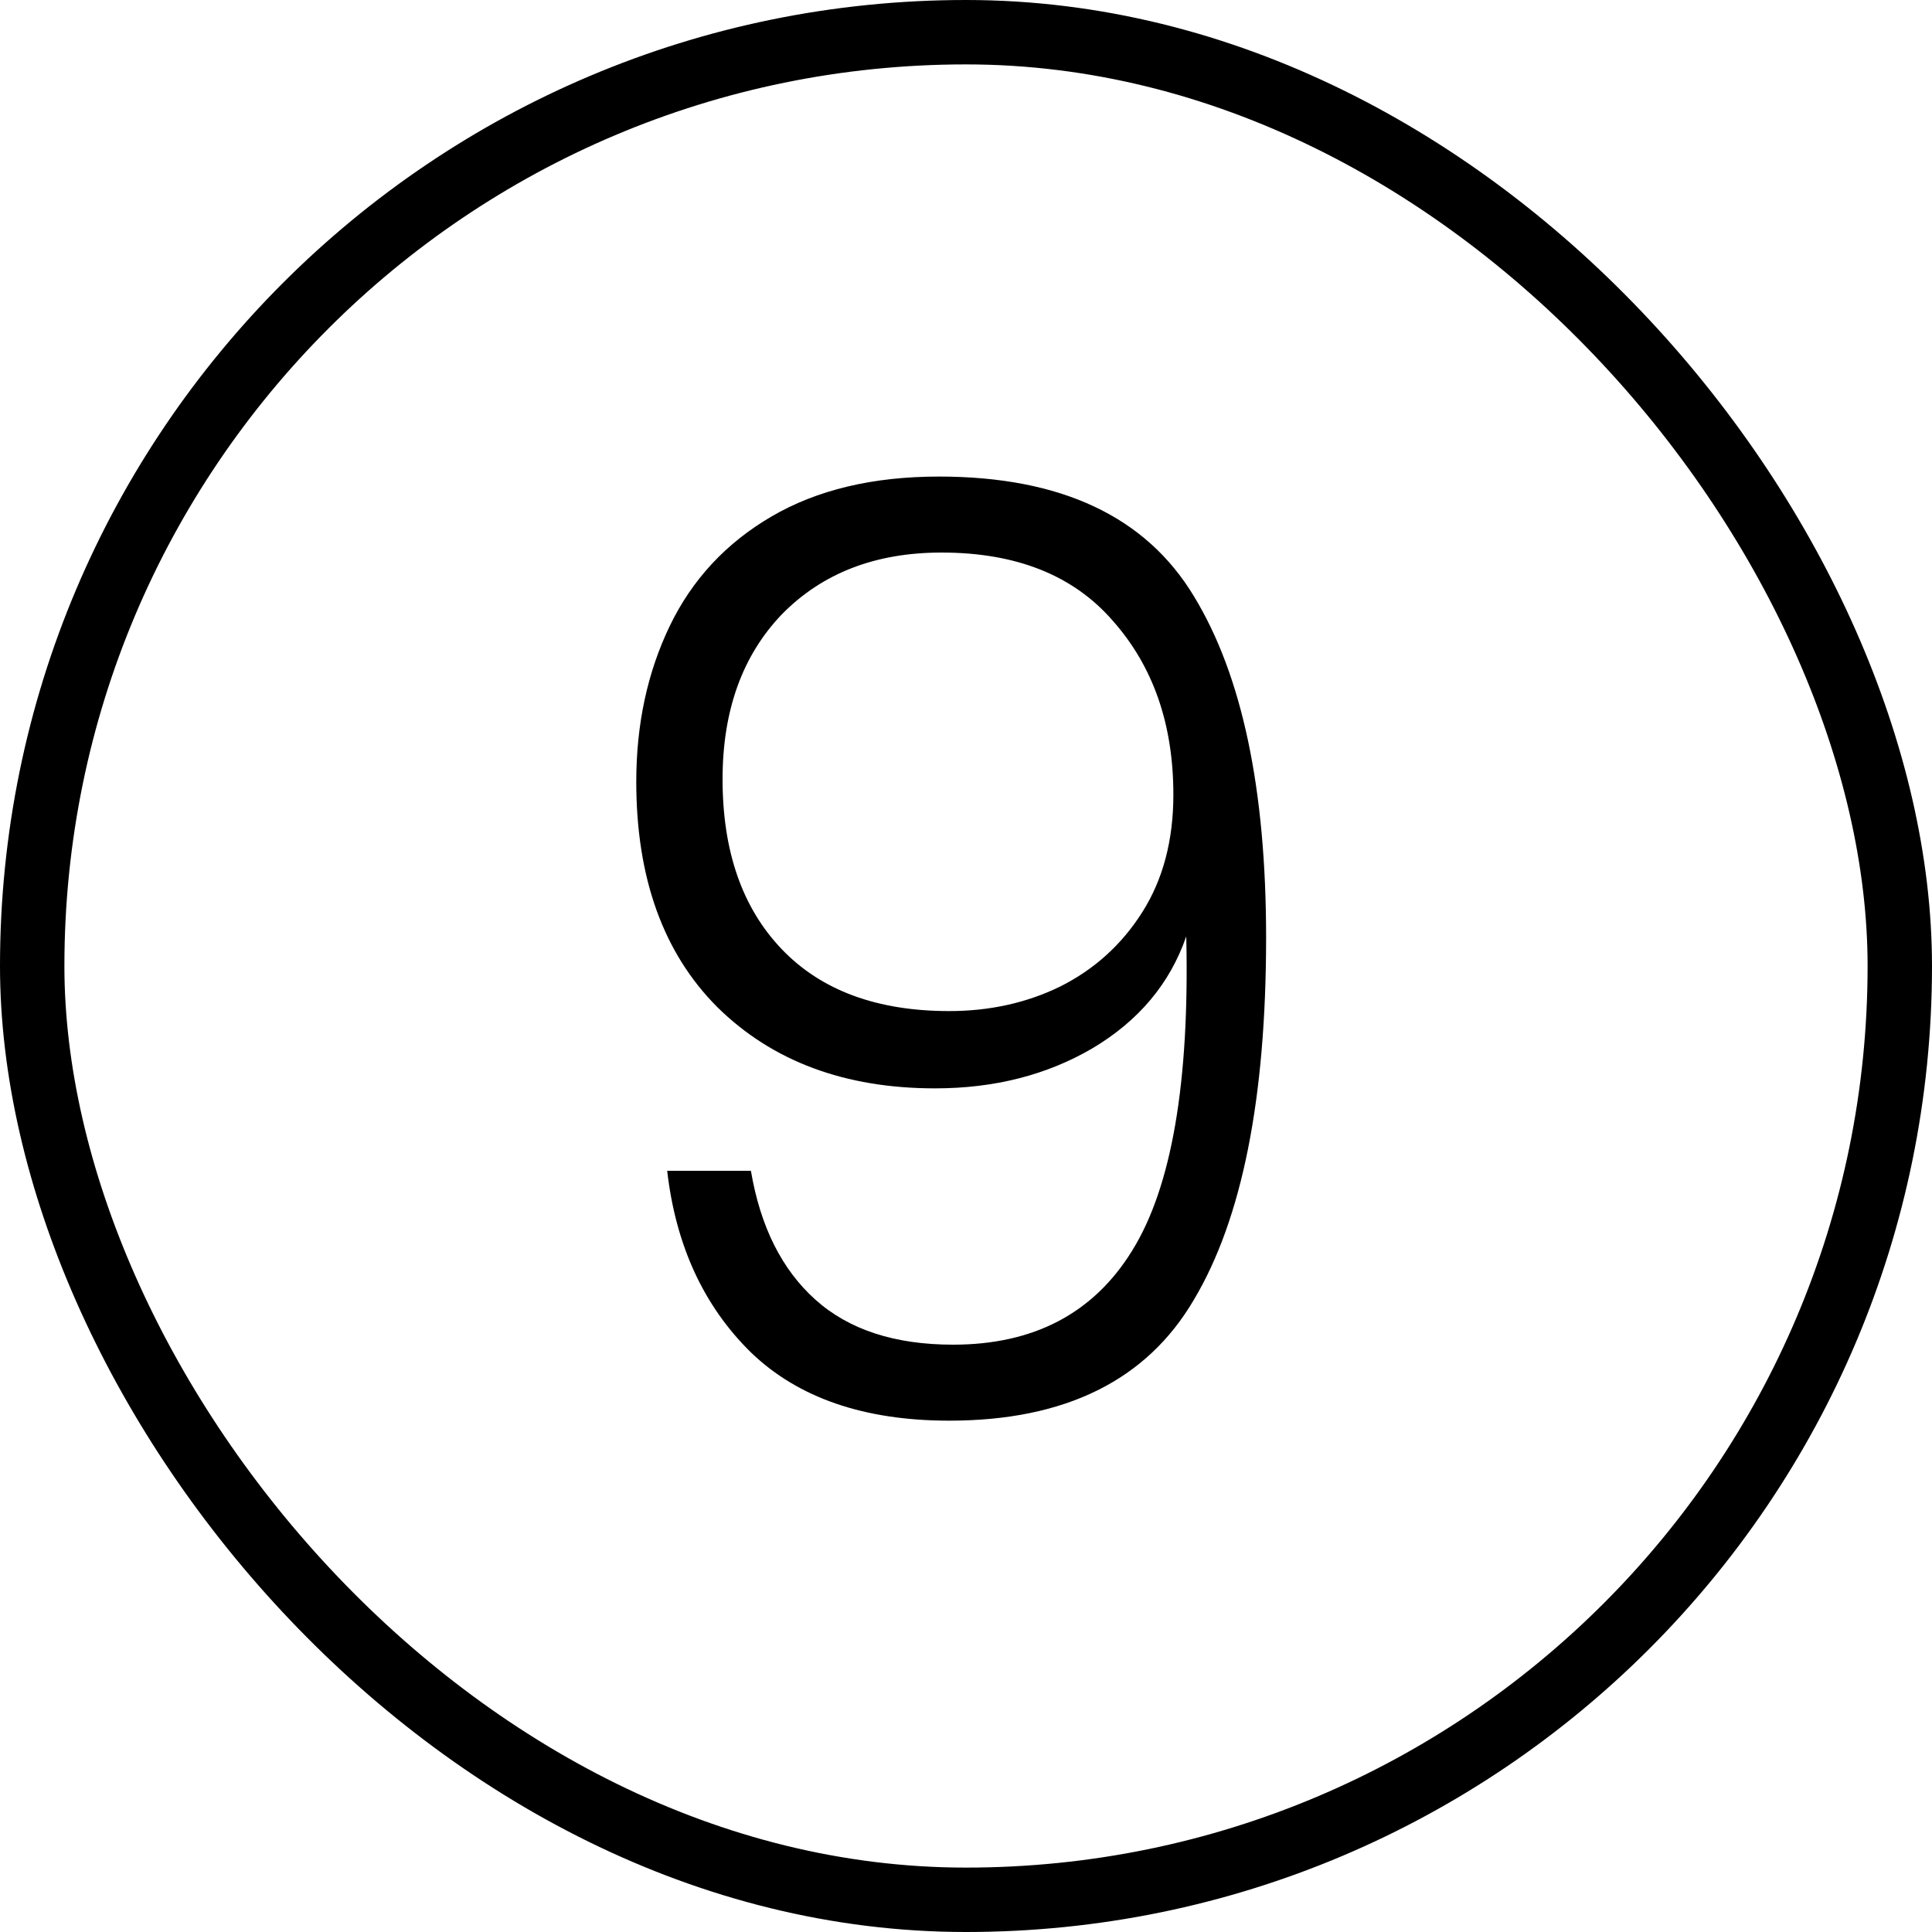
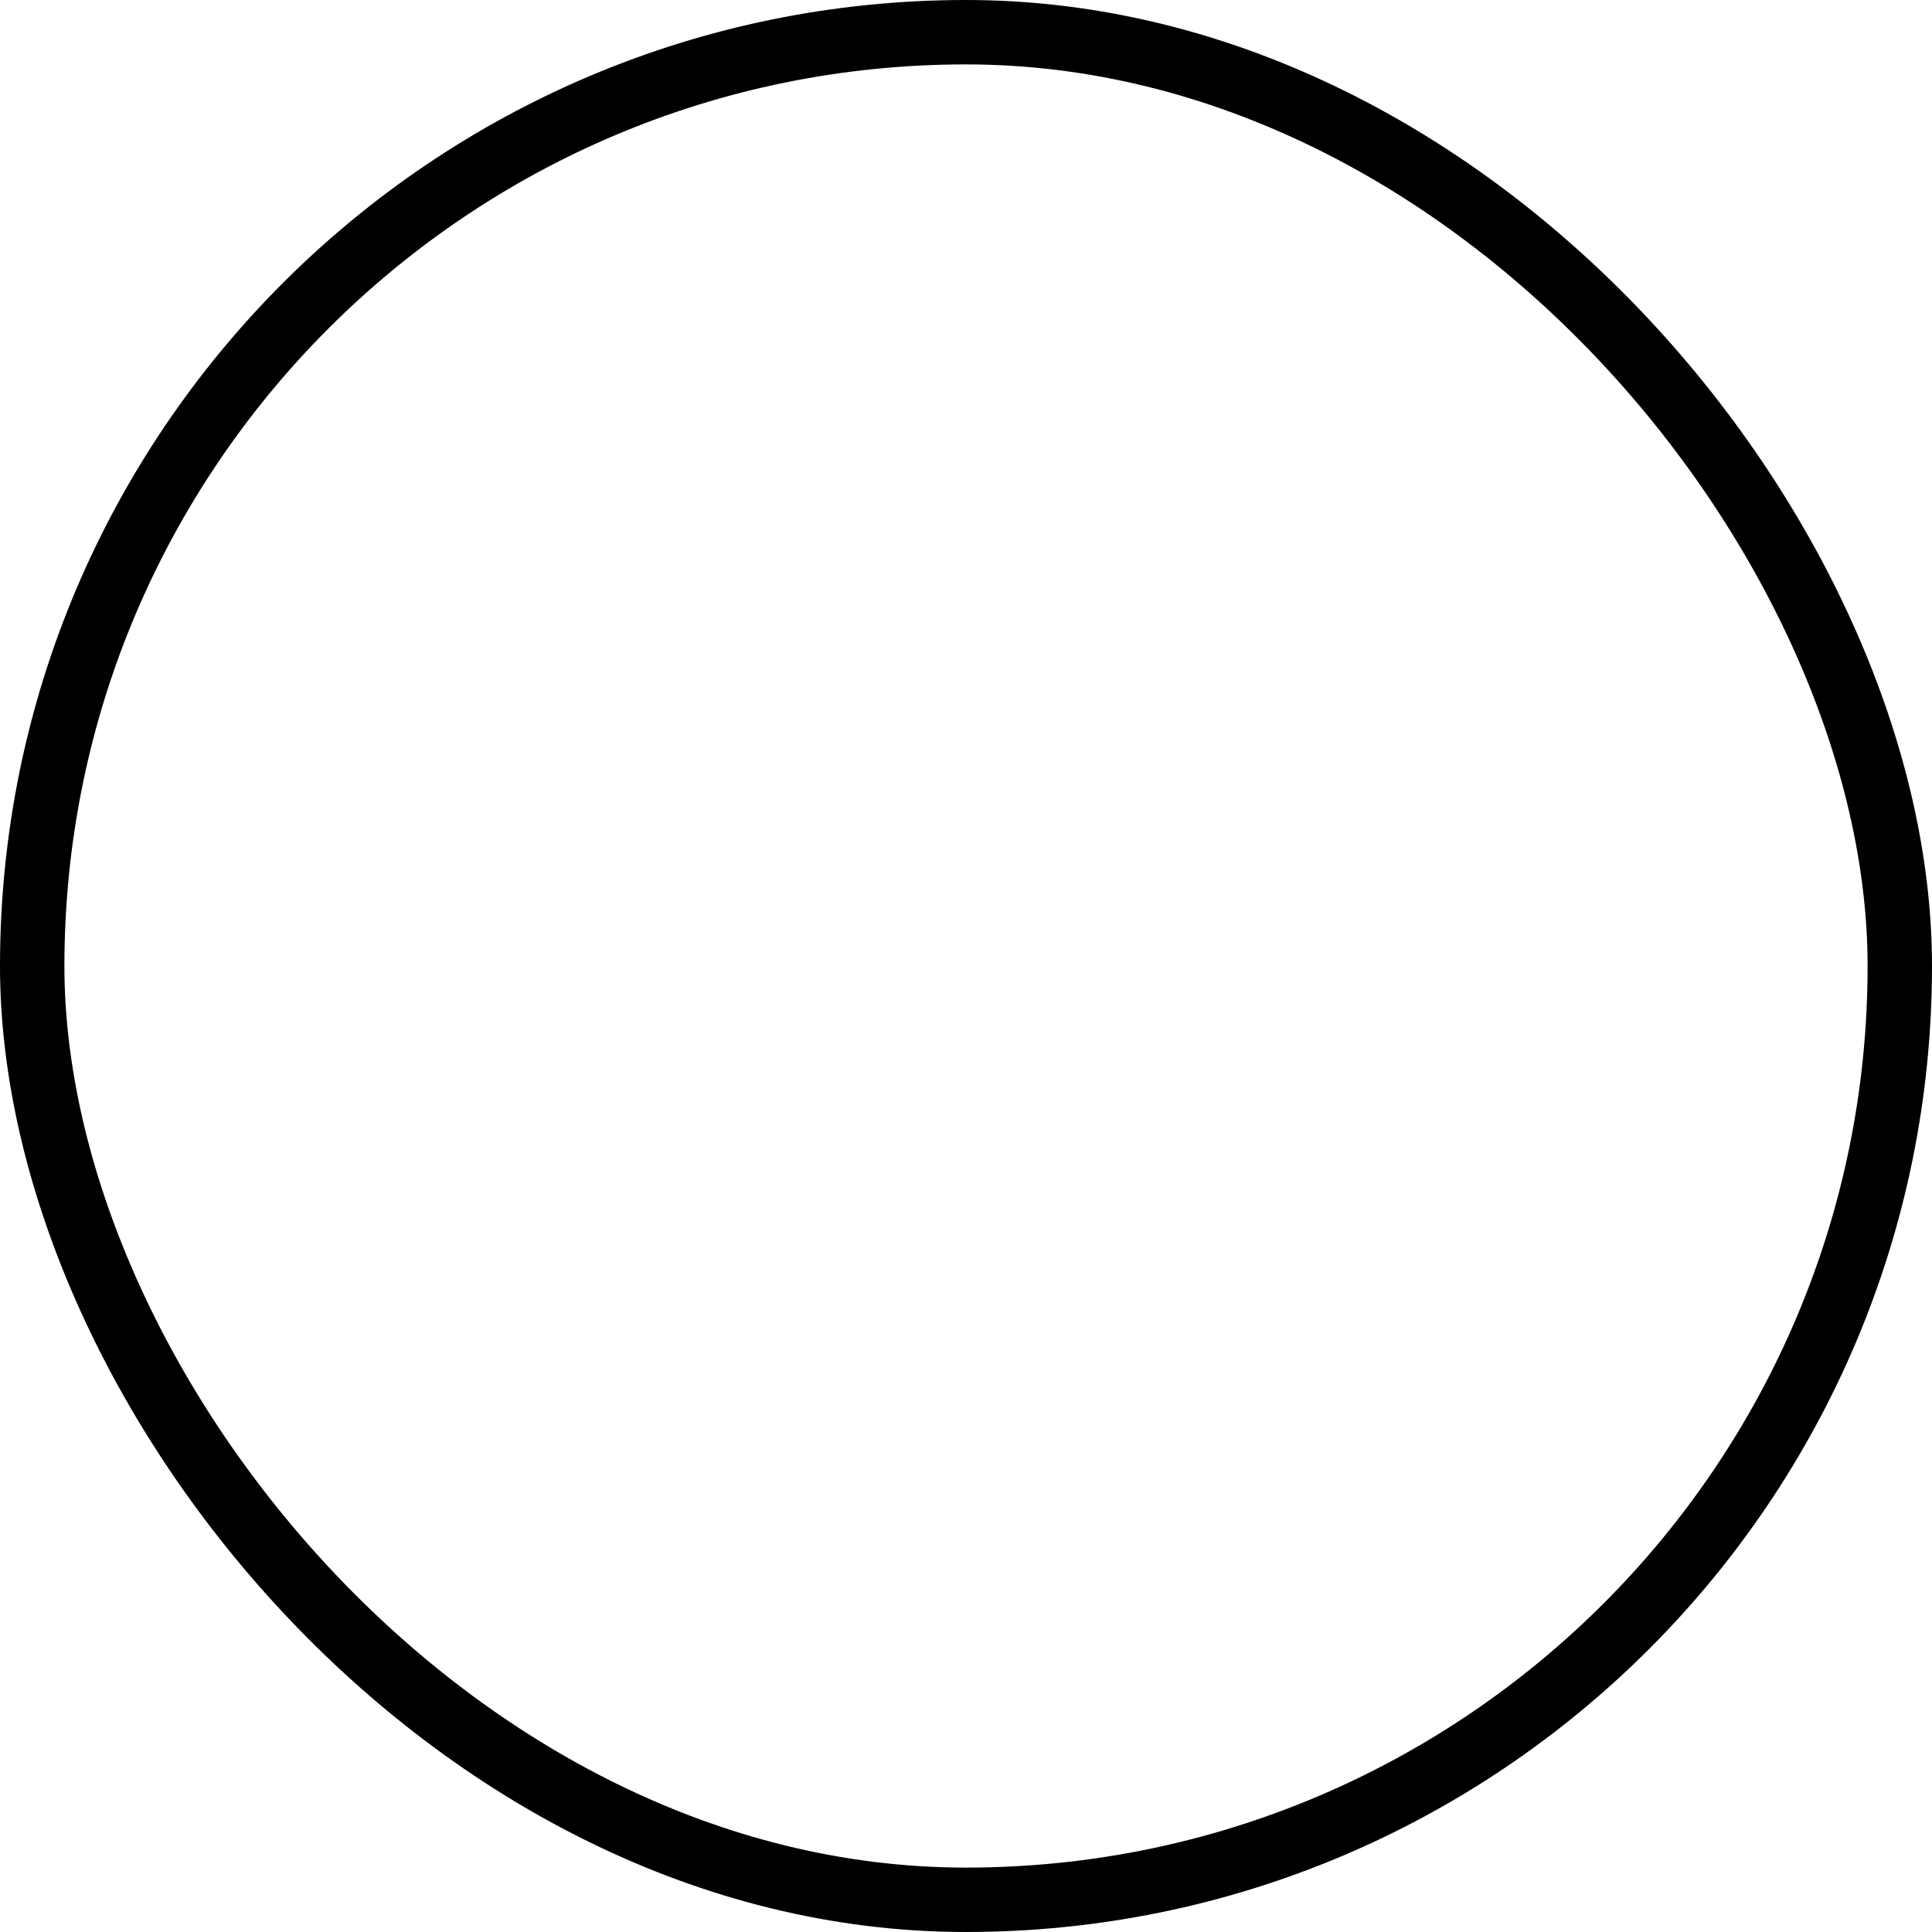
<svg xmlns="http://www.w3.org/2000/svg" width="30" height="30" viewBox="0 0 30 30" fill="none">
  <rect x="0.5" y="0.5" width="29" height="29" rx="14.5" stroke="black" />
-   <path d="M11.66 18.18C11.807 19.047 12.14 19.713 12.66 20.18C13.18 20.647 13.893 20.88 14.8 20.88C16.053 20.88 16.98 20.393 17.58 19.42C18.193 18.433 18.473 16.807 18.42 14.54C18.167 15.273 17.68 15.853 16.96 16.28C16.253 16.693 15.44 16.9 14.52 16.9C13.12 16.9 11.993 16.48 11.14 15.64C10.3 14.8 9.88 13.633 9.88 12.14C9.88 11.247 10.053 10.44 10.4 9.72C10.747 9 11.273 8.433 11.98 8.02C12.687 7.607 13.553 7.4 14.58 7.4C16.473 7.4 17.793 8.02 18.54 9.26C19.287 10.487 19.66 12.253 19.66 14.56C19.66 17.053 19.287 18.927 18.54 20.18C17.807 21.433 16.54 22.06 14.74 22.06C13.42 22.06 12.393 21.707 11.66 21C10.927 20.28 10.493 19.34 10.36 18.18H11.66ZM14.74 15.7C15.367 15.7 15.94 15.573 16.46 15.32C16.993 15.053 17.42 14.667 17.74 14.16C18.06 13.653 18.22 13.047 18.22 12.34C18.22 11.247 17.907 10.347 17.28 9.64C16.667 8.933 15.78 8.58 14.62 8.58C13.593 8.58 12.767 8.9 12.14 9.54C11.527 10.18 11.22 11.033 11.22 12.1C11.22 13.22 11.527 14.1 12.14 14.74C12.753 15.38 13.62 15.7 14.74 15.7Z" fill="black" />
</svg>